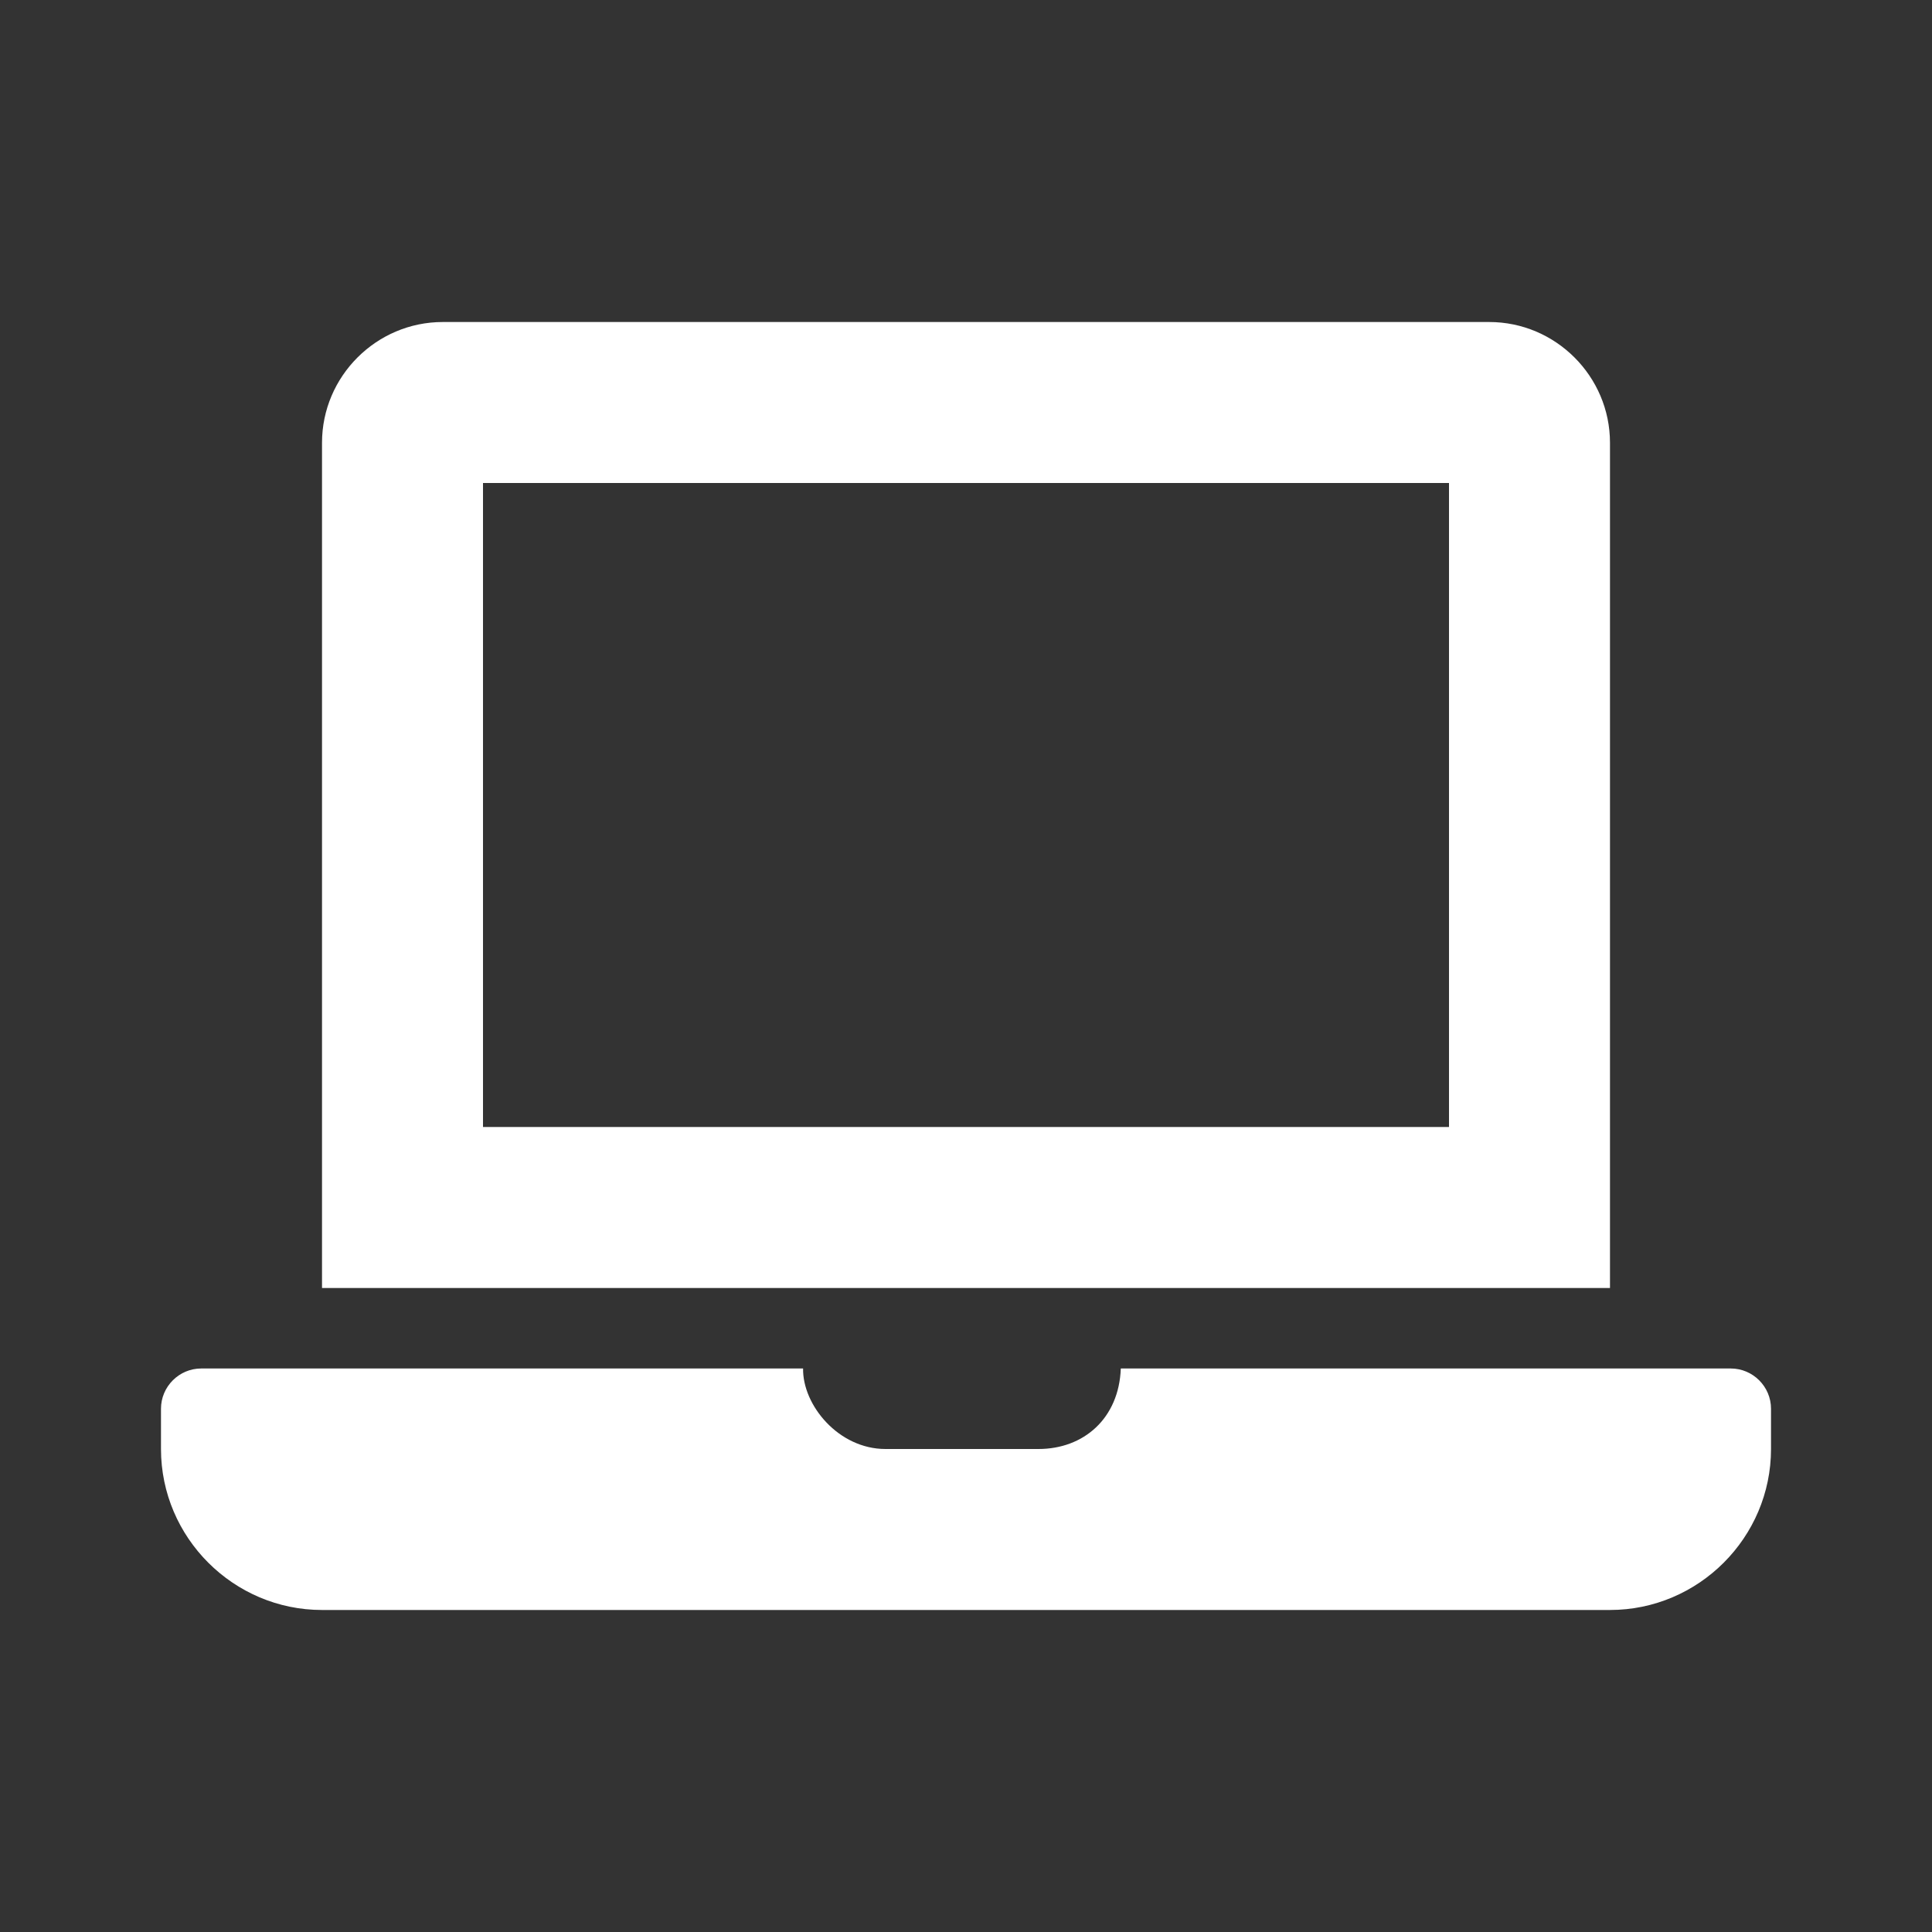
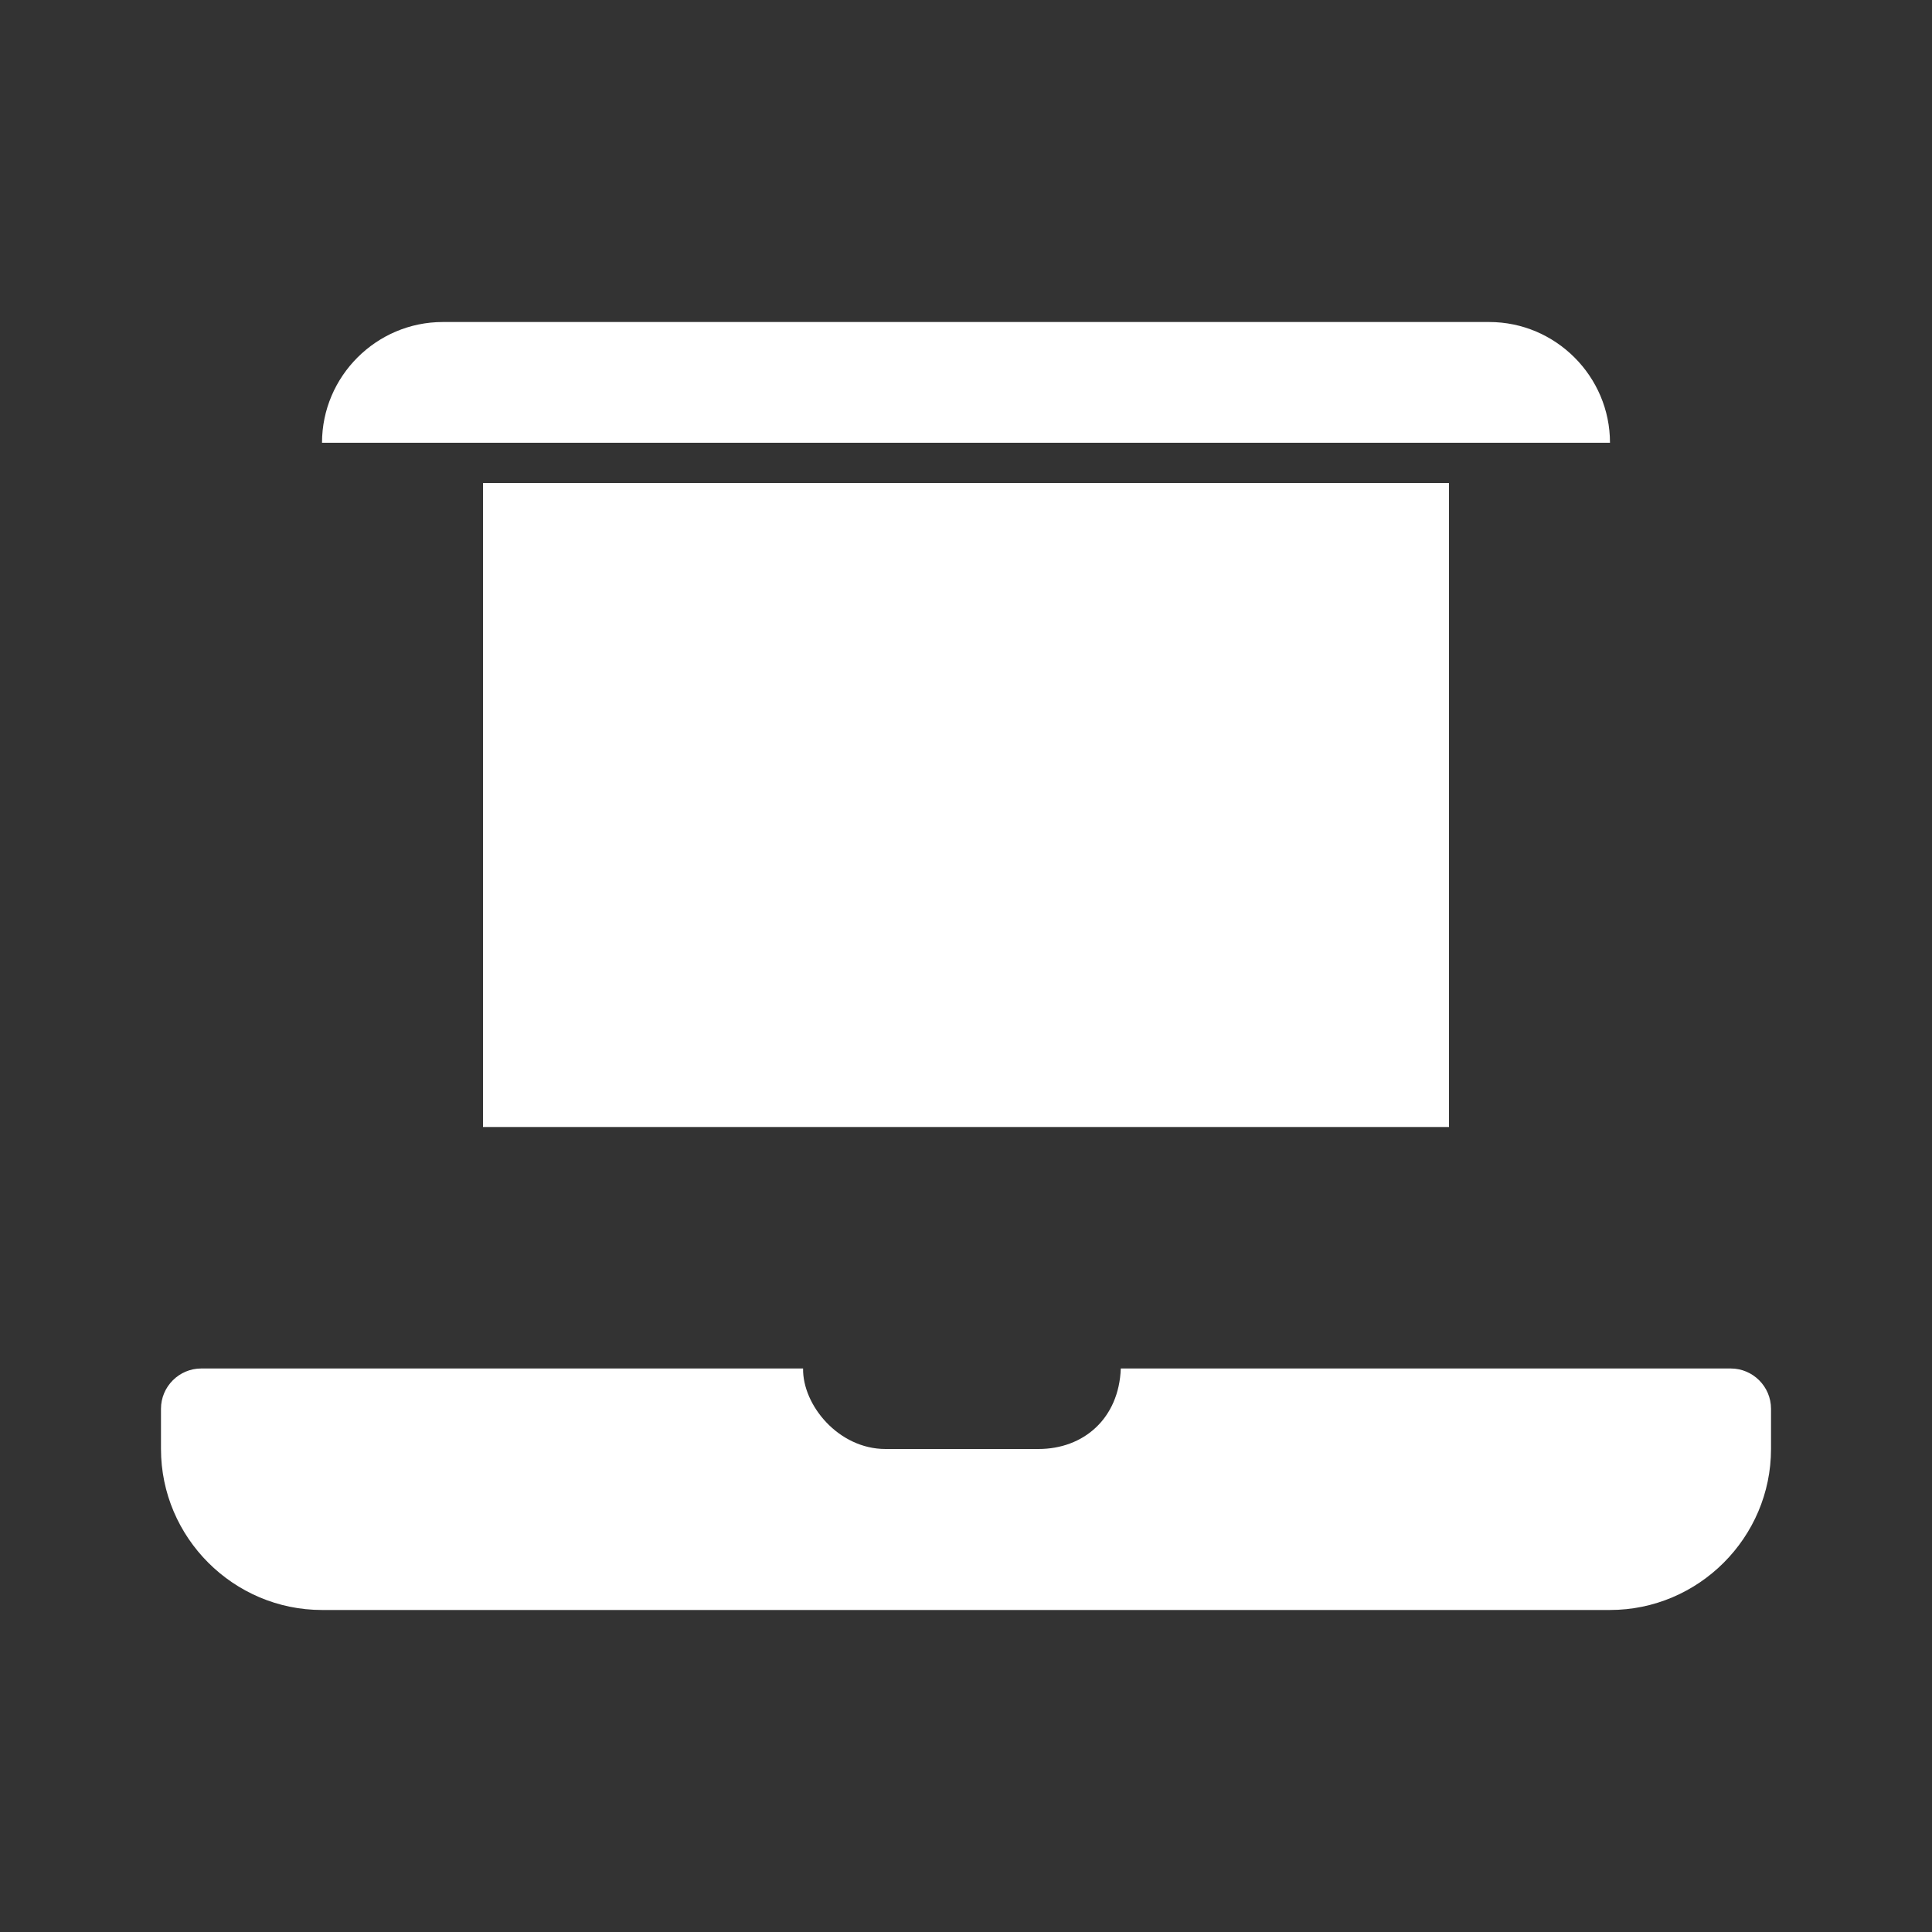
<svg xmlns="http://www.w3.org/2000/svg" width="40" height="40" viewBox="0 0 40 40" fill="none">
  <rect x="0" y="0" width="40" height="40" fill="#333333" stroke="none" />
-   <path d="M35.833 28.333H23.205C23.167 29.365 22.439 30 21.5 30H18.333C17.36 30 16.614 29.09 16.627 28.333H4.167C3.708 28.333 3.333 28.708 3.333 29.167V30C3.333 31.833 4.833 33.333 6.667 33.333H33.333C35.167 33.333 36.667 31.833 36.667 30V29.167C36.667 28.708 36.292 28.333 35.833 28.333ZM33.333 9.167C33.333 7.792 32.208 6.667 30.833 6.667H9.167C7.792 6.667 6.667 7.792 6.667 9.167V26.667H33.333V9.167ZM30 23.333H10V10H30V23.333Z" fill="white" />
+   <path d="M35.833 28.333H23.205C23.167 29.365 22.439 30 21.5 30H18.333C17.36 30 16.614 29.09 16.627 28.333H4.167C3.708 28.333 3.333 28.708 3.333 29.167V30C3.333 31.833 4.833 33.333 6.667 33.333H33.333C35.167 33.333 36.667 31.833 36.667 30V29.167C36.667 28.708 36.292 28.333 35.833 28.333ZM33.333 9.167C33.333 7.792 32.208 6.667 30.833 6.667H9.167C7.792 6.667 6.667 7.792 6.667 9.167V26.667V9.167ZM30 23.333H10V10H30V23.333Z" fill="white" />
</svg>